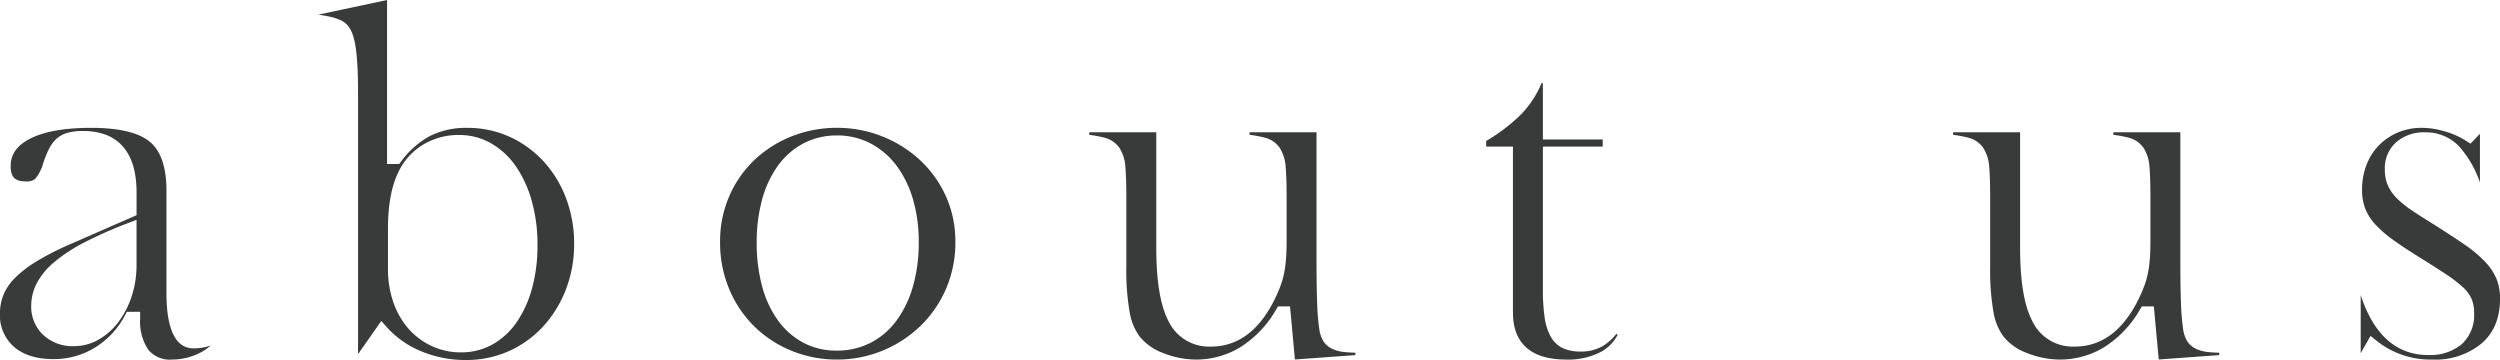
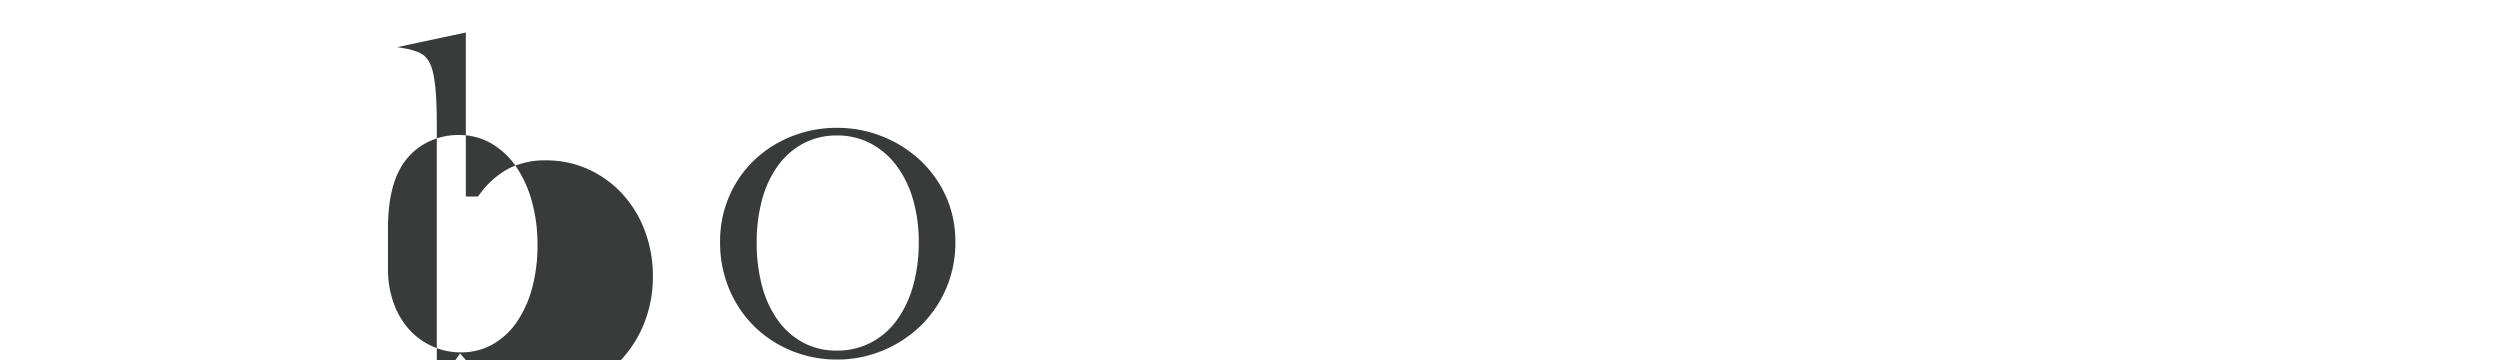
<svg xmlns="http://www.w3.org/2000/svg" width="473.112" height="68.129" viewBox="0 0 473.112 68.129">
  <g transform="translate(1171.967 -4387.716)">
    <g transform="translate(-1171.967 4411.909)">
-       <path d="M-1139.4,4468.57a5.267,5.267,0,0,1-4.5-1.854,9.554,9.554,0,0,1-1.546-5.878v-1.308h-2.516l-.369.694a15.623,15.623,0,0,1-5.617,6.049,14.819,14.819,0,0,1-7.928,2.212c-3.2,0-5.725-.8-7.5-2.373a7.917,7.917,0,0,1-2.6-6.289,9.428,9.428,0,0,1,.63-3.414,9.609,9.609,0,0,1,2.052-3.12,20.651,20.651,0,0,1,3.972-3.13,50.42,50.42,0,0,1,6.256-3.25l12.942-5.662v-4.318c0-9.6-5.49-11.615-10.094-11.615a11.4,11.4,0,0,0-2.768.292,5.3,5.3,0,0,0-2.233,1.129,6.754,6.754,0,0,0-1.534,2.089,19.7,19.7,0,0,0-1.122,2.859,7.353,7.353,0,0,1-1.458,2.712,2.514,2.514,0,0,1-1.7.465c-2.1,0-2.917-.818-2.917-2.916,0-2.194,1.179-3.873,3.6-5.134,2.672-1.388,6.591-2.091,11.647-2.091,5.287,0,9.04.905,11.153,2.689,2.046,1.73,3.085,4.82,3.085,9.182v18.924c0,2.706,0,10.939,5.109,10.939a10.058,10.058,0,0,0,2.622-.341,3.768,3.768,0,0,0,.675-.251,8.366,8.366,0,0,1-2.262,1.529A11.583,11.583,0,0,1-1139.4,4468.57Zm-8.5-25.764a77.267,77.267,0,0,0-8.3,3.7,29.876,29.876,0,0,0-5.612,3.72,13.3,13.3,0,0,0-3.223,3.947,9.364,9.364,0,0,0-1.025,4.217,7.315,7.315,0,0,0,2.263,5.509,8.094,8.094,0,0,0,5.8,2.135,9.374,9.374,0,0,0,4.752-1.274,12.551,12.551,0,0,0,3.726-3.343,16.637,16.637,0,0,0,2.481-4.859,18.79,18.79,0,0,0,.91-5.856v-8.581Z" transform="translate(1171.967 -4424.719)" fill="#393a3a" />
-     </g>
+       </g>
    <g transform="translate(-1111.728 4387.716)">
-       <path d="M-1051.911,4455.845a21.6,21.6,0,0,1-8.487-1.67,17.734,17.734,0,0,1-6.418-4.481l-1.1-1.235-4.4,6.273v-49.537c0-6.016-.388-9.653-1.219-11.448a4.837,4.837,0,0,0-.8-1.289,4.164,4.164,0,0,0-1.466-1.005,11.223,11.223,0,0,0-2.11-.63c-.531-.114-1.166-.226-1.922-.336l13.012-2.769v31.037h2.294l.392-.516a16.39,16.39,0,0,1,5.506-4.822,15.317,15.317,0,0,1,6.971-1.505,19.186,19.186,0,0,1,7.952,1.658,19.973,19.973,0,0,1,6.425,4.6,21.493,21.493,0,0,1,4.3,6.972,24.042,24.042,0,0,1,1.559,8.695,23.72,23.72,0,0,1-1.6,8.77,22.079,22.079,0,0,1-4.345,6.982,19.859,19.859,0,0,1-6.463,4.6A19.693,19.693,0,0,1-1051.911,4455.845Zm-1.267-42.581a12.949,12.949,0,0,0-6.848,1.839,12.1,12.1,0,0,0-4.635,5.148c-1.318,2.637-1.99,6.273-1.99,10.794v7.519a19.067,19.067,0,0,0,1,6.3,15.208,15.208,0,0,0,2.823,4.987,13.285,13.285,0,0,0,4.4,3.326,12.943,12.943,0,0,0,5.585,1.223,12.115,12.115,0,0,0,6.005-1.519,13.821,13.821,0,0,0,4.573-4.238,21.012,21.012,0,0,0,2.89-6.4,30.727,30.727,0,0,0,1.019-8.164,30.443,30.443,0,0,0-1.063-8.254,22.12,22.12,0,0,0-2.97-6.554,14.514,14.514,0,0,0-4.689-4.4A12.074,12.074,0,0,0-1053.178,4413.264Z" transform="translate(1079.833 -4387.716)" fill="#393a3a" />
+       <path d="M-1051.911,4455.845l-1.1-1.235-4.4,6.273v-49.537c0-6.016-.388-9.653-1.219-11.448a4.837,4.837,0,0,0-.8-1.289,4.164,4.164,0,0,0-1.466-1.005,11.223,11.223,0,0,0-2.11-.63c-.531-.114-1.166-.226-1.922-.336l13.012-2.769v31.037h2.294l.392-.516a16.39,16.39,0,0,1,5.506-4.822,15.317,15.317,0,0,1,6.971-1.505,19.186,19.186,0,0,1,7.952,1.658,19.973,19.973,0,0,1,6.425,4.6,21.493,21.493,0,0,1,4.3,6.972,24.042,24.042,0,0,1,1.559,8.695,23.72,23.72,0,0,1-1.6,8.77,22.079,22.079,0,0,1-4.345,6.982,19.859,19.859,0,0,1-6.463,4.6A19.693,19.693,0,0,1-1051.911,4455.845Zm-1.267-42.581a12.949,12.949,0,0,0-6.848,1.839,12.1,12.1,0,0,0-4.635,5.148c-1.318,2.637-1.99,6.273-1.99,10.794v7.519a19.067,19.067,0,0,0,1,6.3,15.208,15.208,0,0,0,2.823,4.987,13.285,13.285,0,0,0,4.4,3.326,12.943,12.943,0,0,0,5.585,1.223,12.115,12.115,0,0,0,6.005-1.519,13.821,13.821,0,0,0,4.573-4.238,21.012,21.012,0,0,0,2.89-6.4,30.727,30.727,0,0,0,1.019-8.164,30.443,30.443,0,0,0-1.063-8.254,22.12,22.12,0,0,0-2.97-6.554,14.514,14.514,0,0,0-4.689-4.4A12.074,12.074,0,0,0-1053.178,4413.264Z" transform="translate(1079.833 -4387.716)" fill="#393a3a" />
    </g>
    <g transform="translate(-1035.696 4411.909)">
      <path d="M-941.448,4468.57a22.516,22.516,0,0,1-8.505-1.636,21.758,21.758,0,0,1-7.056-4.583,21.548,21.548,0,0,1-4.779-7.053,22.741,22.741,0,0,1-1.754-8.991,21.412,21.412,0,0,1,1.748-8.682,20.982,20.982,0,0,1,4.771-6.843,21.96,21.96,0,0,1,7.059-4.465,23.025,23.025,0,0,1,8.515-1.6,23.056,23.056,0,0,1,8.637,1.637,22.96,22.96,0,0,1,7.156,4.515,21.349,21.349,0,0,1,4.856,6.81,20.683,20.683,0,0,1,1.784,8.625,21.994,21.994,0,0,1-1.789,8.934,21.95,21.95,0,0,1-4.864,7.021,22.753,22.753,0,0,1-7.153,4.633A22.538,22.538,0,0,1-941.448,4468.57Zm0-42.411a13.441,13.441,0,0,0-6.309,1.5,14.058,14.058,0,0,0-4.843,4.232,19.808,19.808,0,0,0-2.992,6.419,30.33,30.33,0,0,0-1.019,8.08,31.487,31.487,0,0,0,1.018,8.287,19.756,19.756,0,0,0,2.993,6.466,14.172,14.172,0,0,0,4.792,4.227,13.354,13.354,0,0,0,6.36,1.505,13.866,13.866,0,0,0,6.43-1.5,14.147,14.147,0,0,0,4.932-4.275,20.423,20.423,0,0,0,3.076-6.5,29.992,29.992,0,0,0,1.064-8.216,28.755,28.755,0,0,0-1.066-8.056,20.007,20.007,0,0,0-3.079-6.37,14.789,14.789,0,0,0-4.911-4.26A13.57,13.57,0,0,0-941.448,4426.159Z" transform="translate(963.542 -4424.719)" fill="#393a3a" />
    </g>
    <g transform="translate(-965.828 4412.754)">
-       <path d="M-836.359,4469.017a16.97,16.97,0,0,1-6.394-1.256,10.125,10.125,0,0,1-4.467-3.2,10.884,10.884,0,0,1-1.837-4.623,45.621,45.621,0,0,1-.611-8.286v-13.433c0-2.333-.058-4.2-.173-5.56a7.586,7.586,0,0,0-1.108-3.665,4.881,4.881,0,0,0-2.85-1.965,21.871,21.871,0,0,0-2.881-.536v-.484H-844v21.756c0,6.413.753,10.977,2.3,13.952a8.482,8.482,0,0,0,8.045,4.844c5.506,0,9.806-3.537,12.778-10.511a20.657,20.657,0,0,0,.725-2,16.643,16.643,0,0,0,.46-2.019c.119-.717.209-1.527.269-2.409s.088-1.938.088-3.129v-8.279c0-2.333-.059-4.2-.174-5.56a7.584,7.584,0,0,0-1.108-3.665,4.885,4.885,0,0,0-2.851-1.965,21.874,21.874,0,0,0-2.881-.536v-.484h12.677v24.629c0,3.216.043,5.878.128,7.911a41,41,0,0,0,.4,4.723,5.959,5.959,0,0,0,.718,2.19,3.99,3.99,0,0,0,1.676,1.51,7.033,7.033,0,0,0,2.437.638c.56.058,1.228.1,1.994.117v.451l-11.447.832-.921-10.049h-2.263l-.383.625a20.279,20.279,0,0,1-6.93,7.2A16.058,16.058,0,0,1-836.359,4469.017Z" transform="translate(856.68 -4426.011)" fill="#393a3a" />
-     </g>
+       </g>
    <g transform="translate(-890.721 4403.46)">
-       <path d="M-726.638,4464.1c-3.364,0-5.924-.78-7.609-2.319s-2.488-3.714-2.488-6.681v-31.3H-741.8v-1.074a33.015,33.015,0,0,0,6.644-5.073,18.941,18.941,0,0,0,3.834-5.853h.255v10.645h11.321v1.355h-11.321v26.992a36.685,36.685,0,0,0,.309,5.174,10.828,10.828,0,0,0,1.121,3.7,5.183,5.183,0,0,0,2.37,2.286,7.968,7.968,0,0,0,3.336.628,8.172,8.172,0,0,0,4.263-1.074,9.646,9.646,0,0,0,2.506-2.277l.237.18a7.6,7.6,0,0,1-3.129,3.218A13.3,13.3,0,0,1-726.638,4464.1Z" transform="translate(741.805 -4411.797)" fill="#393a3a" />
-     </g>
+       </g>
    <g transform="translate(-802.352 4412.754)">
-       <path d="M-586.325,4469.017a16.976,16.976,0,0,1-6.395-1.256,10.123,10.123,0,0,1-4.466-3.2,10.892,10.892,0,0,1-1.837-4.623,45.684,45.684,0,0,1-.61-8.286v-13.433c0-2.333-.058-4.2-.174-5.56a7.578,7.578,0,0,0-1.108-3.665,4.882,4.882,0,0,0-2.85-1.965,21.9,21.9,0,0,0-2.881-.536v-.484h12.677v21.756c0,6.413.753,10.977,2.3,13.952a8.482,8.482,0,0,0,8.045,4.844c5.506,0,9.805-3.537,12.778-10.511a21.006,21.006,0,0,0,.725-2,16.643,16.643,0,0,0,.46-2.019c.119-.717.209-1.527.269-2.409s.087-1.938.087-3.129v-8.279c0-2.333-.058-4.2-.173-5.56a7.583,7.583,0,0,0-1.108-3.665,4.881,4.881,0,0,0-2.85-1.965,21.894,21.894,0,0,0-2.881-.536v-.484h12.677v24.629c0,3.216.043,5.878.128,7.911a41.009,41.009,0,0,0,.4,4.723,5.947,5.947,0,0,0,.718,2.19,3.983,3.983,0,0,0,1.676,1.51,7.029,7.029,0,0,0,2.436.638c.561.058,1.229.1,1.995.117v.451l-11.448.832-.921-10.049h-2.263l-.383.625a20.284,20.284,0,0,1-6.93,7.2A16.06,16.06,0,0,1-586.325,4469.017Z" transform="translate(606.646 -4426.011)" fill="#393a3a" />
-     </g>
+       </g>
    <g transform="translate(-725.217 4411.909)">
-       <path d="M-475.109,4468.57a16.314,16.314,0,0,1-10.5-3.513l-1.195-.96-1.865,3.265v-11c2.458,7.537,6.759,11.355,12.8,11.355a9.438,9.438,0,0,0,6.2-1.949,7.422,7.422,0,0,0,2.458-6.033,6.776,6.776,0,0,0-.486-2.67,6.922,6.922,0,0,0-1.752-2.3,26.252,26.252,0,0,0-3.118-2.365c-1.266-.844-2.921-1.9-5.061-3.233-1.887-1.165-3.538-2.255-4.911-3.246a21.911,21.911,0,0,1-3.35-2.907,9.784,9.784,0,0,1-1.9-2.943,9.738,9.738,0,0,1-.623-3.649,12.734,12.734,0,0,1,.877-4.791,10.891,10.891,0,0,1,2.373-3.664,11.245,11.245,0,0,1,3.559-2.382,11.365,11.365,0,0,1,4.472-.866,15.658,15.658,0,0,1,4.364.665,15.577,15.577,0,0,1,3.974,1.75l.907.577,1.782-1.871v9.224a19.823,19.823,0,0,0-4.019-6.917,8.651,8.651,0,0,0-6.332-2.58,8.01,8.01,0,0,0-5.467,1.846,6.6,6.6,0,0,0-2.177,5.207,7.448,7.448,0,0,0,.576,3.019,8.2,8.2,0,0,0,1.75,2.467,18.859,18.859,0,0,0,2.77,2.229c1.057.715,2.338,1.535,3.807,2.438,2.385,1.5,4.459,2.852,6.152,4.018a23.948,23.948,0,0,1,3.965,3.319,10.774,10.774,0,0,1,2.114,3.2,9.83,9.83,0,0,1,.663,3.729c0,3.639-1.126,6.4-3.443,8.439A13.71,13.71,0,0,1-475.109,4468.57Z" transform="translate(488.67 -4424.719)" fill="#393a3a" />
-     </g>
+       </g>
  </g>
</svg>